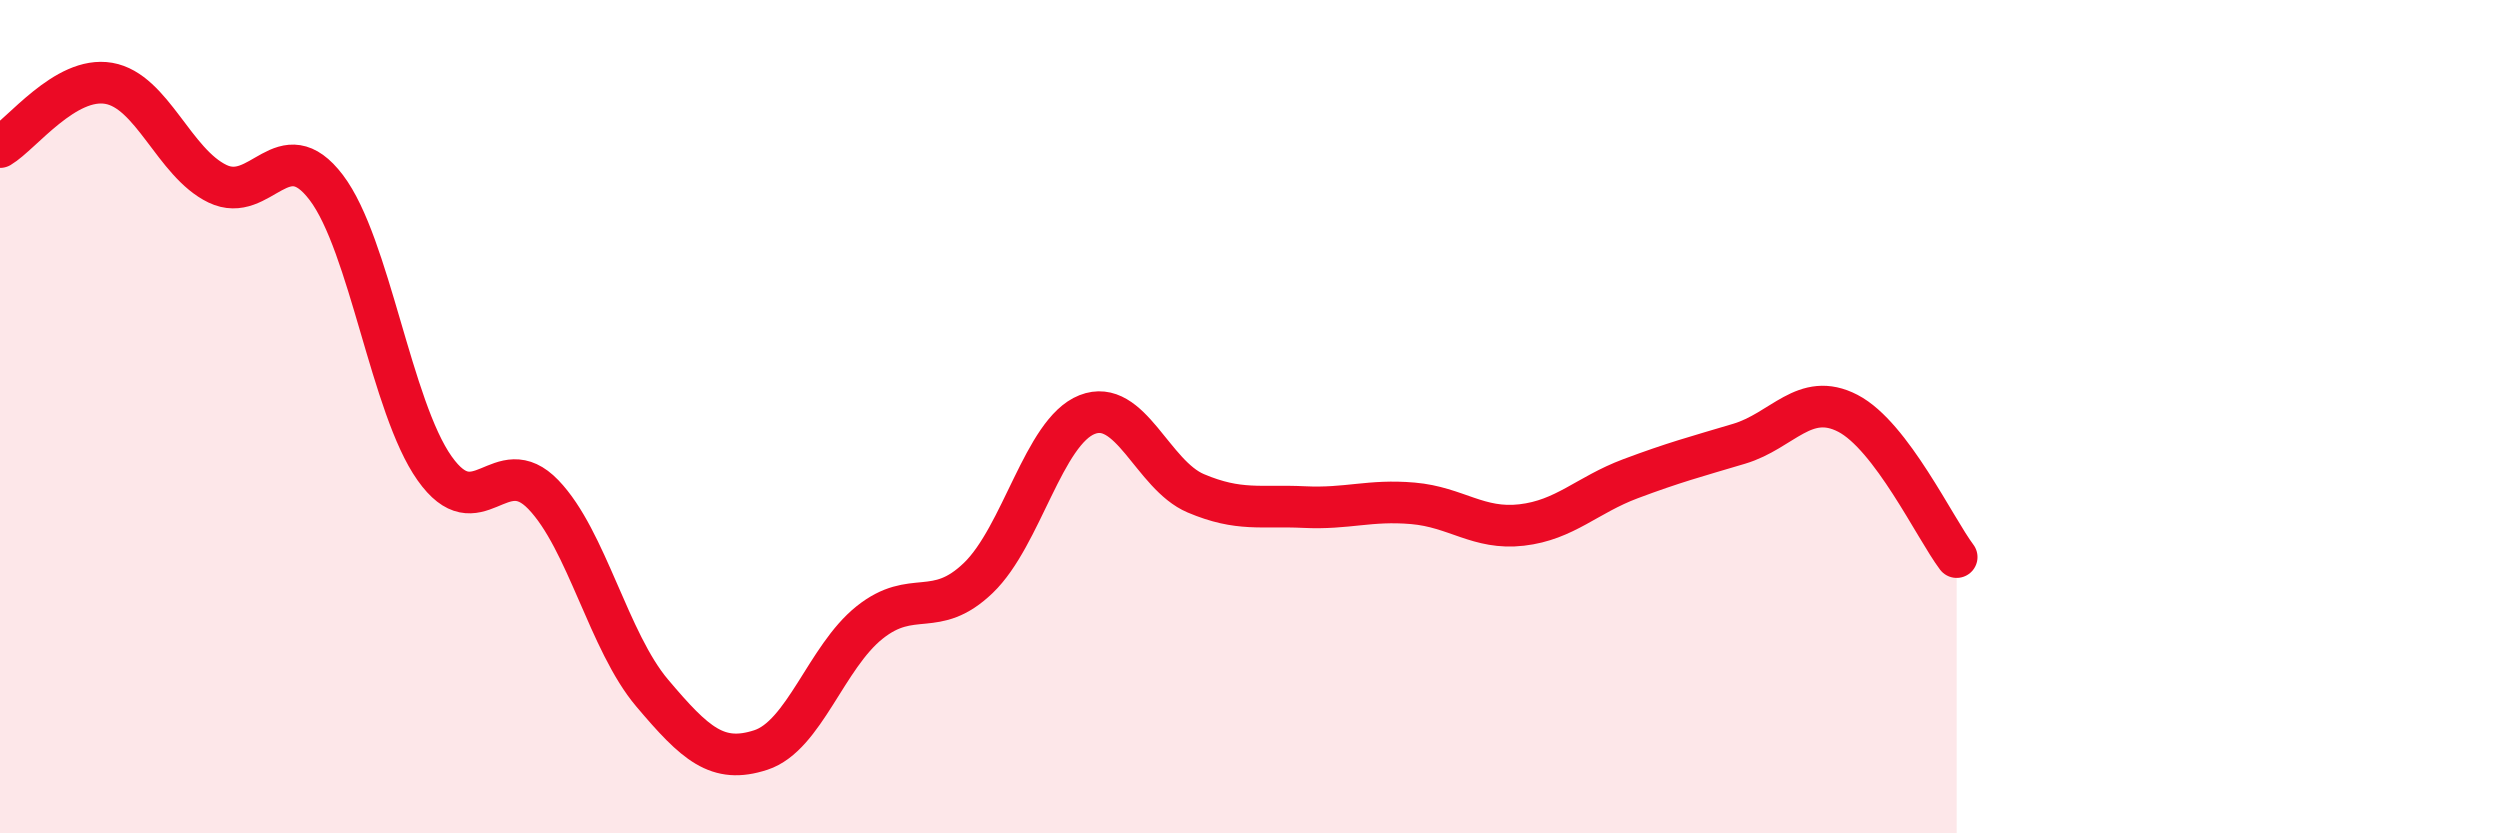
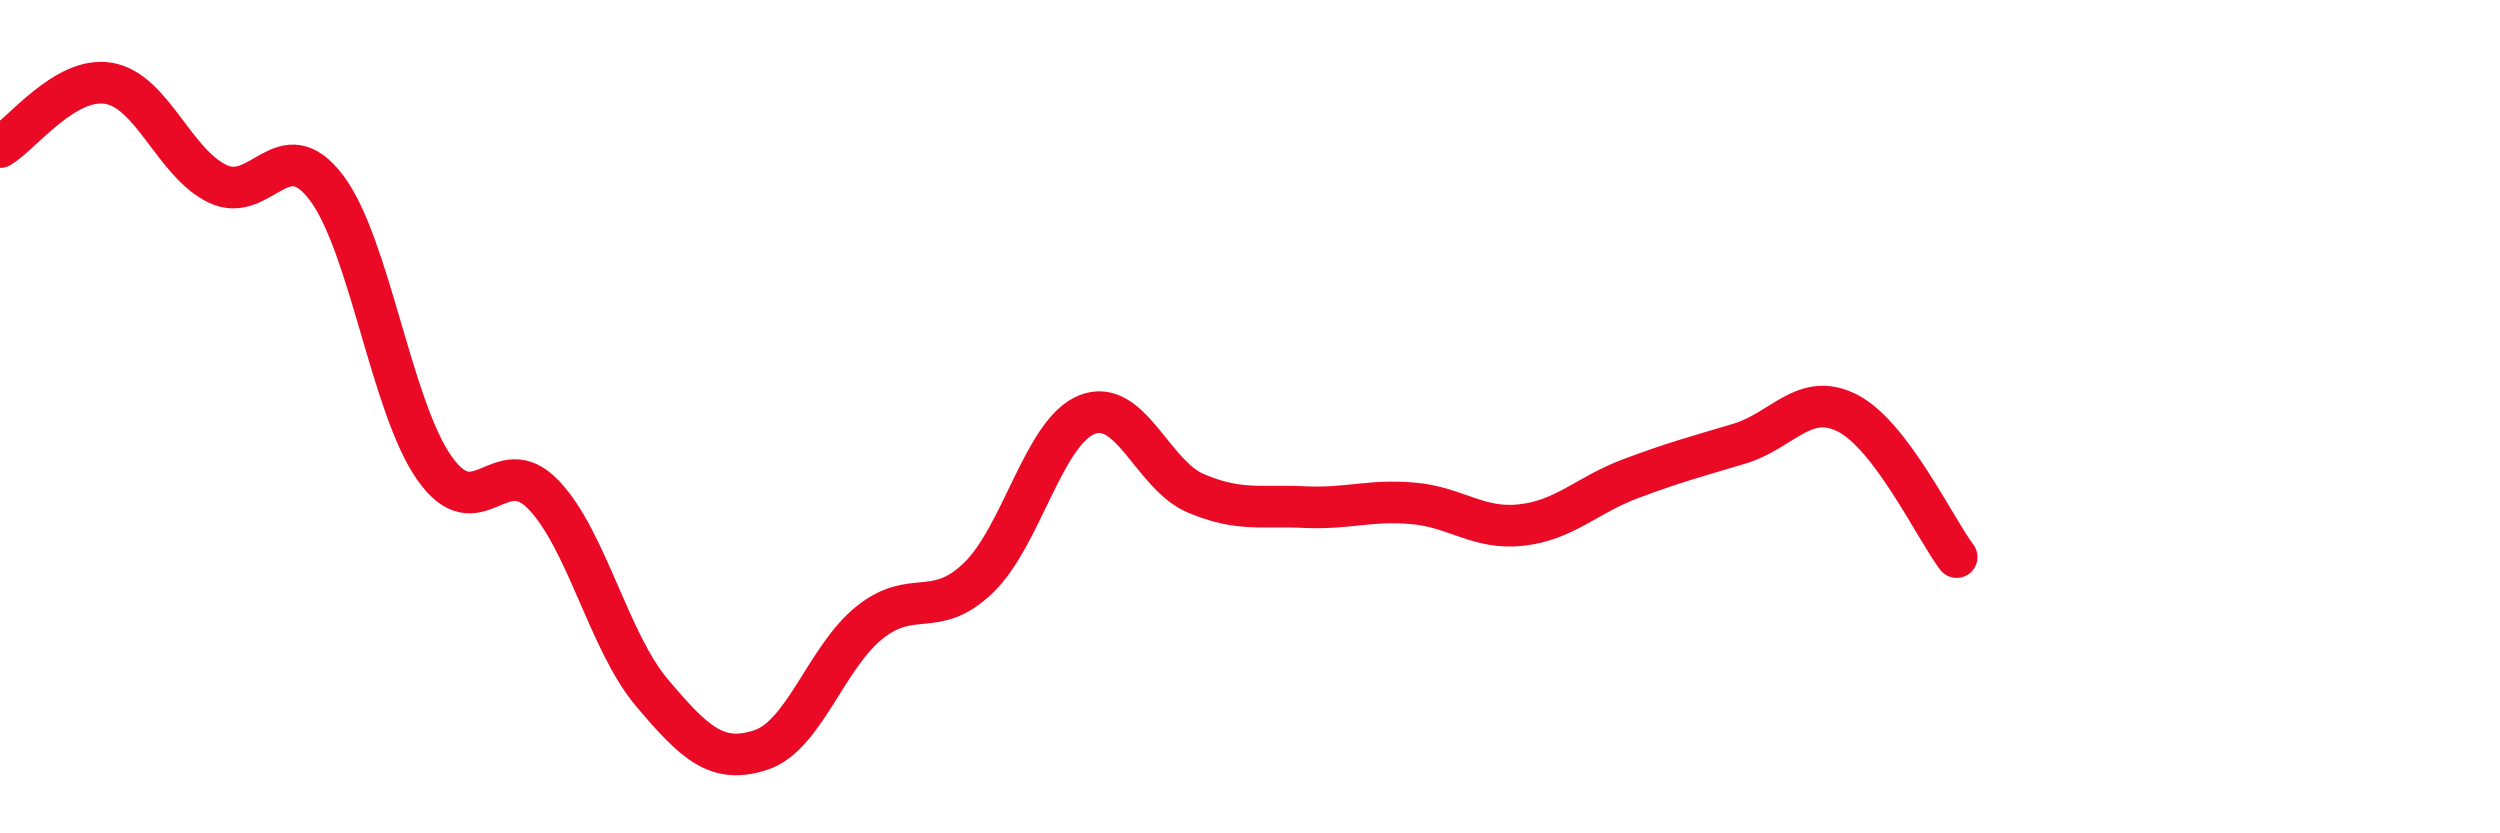
<svg xmlns="http://www.w3.org/2000/svg" width="60" height="20" viewBox="0 0 60 20">
-   <path d="M 0,3.53 C 0.52,3.22 1.57,1.82 2.61,2 C 3.65,2.18 4.18,3.91 5.22,4.41 C 6.26,4.91 6.79,3.13 7.83,4.5 C 8.87,5.87 9.39,9.77 10.43,11.24 C 11.47,12.71 12,10.79 13.04,11.87 C 14.08,12.95 14.61,15.4 15.65,16.63 C 16.69,17.86 17.22,18.34 18.26,18 C 19.3,17.66 19.83,15.77 20.87,14.94 C 21.91,14.11 22.44,14.87 23.48,13.87 C 24.52,12.87 25.05,10.36 26.09,9.95 C 27.13,9.54 27.66,11.4 28.7,11.84 C 29.74,12.28 30.26,12.12 31.3,12.17 C 32.34,12.22 32.87,11.99 33.91,12.08 C 34.95,12.17 35.48,12.72 36.52,12.6 C 37.56,12.48 38.09,11.88 39.13,11.49 C 40.17,11.1 40.7,10.96 41.74,10.65 C 42.78,10.34 43.31,9.38 44.35,9.92 C 45.39,10.46 46.44,12.68 46.96,13.37L46.96 20L0 20Z" fill="#EB0A25" opacity="0.1" stroke-linecap="round" stroke-linejoin="round" />
  <path d="M 0,3.53 C 0.52,3.22 1.57,1.82 2.61,2 C 3.65,2.18 4.18,3.91 5.22,4.41 C 6.26,4.91 6.79,3.13 7.83,4.5 C 8.87,5.87 9.39,9.77 10.43,11.24 C 11.47,12.71 12,10.79 13.04,11.87 C 14.08,12.95 14.61,15.4 15.65,16.63 C 16.69,17.86 17.22,18.34 18.26,18 C 19.3,17.66 19.83,15.77 20.87,14.94 C 21.91,14.11 22.44,14.87 23.48,13.87 C 24.52,12.87 25.05,10.36 26.09,9.95 C 27.13,9.54 27.66,11.4 28.7,11.84 C 29.74,12.28 30.26,12.12 31.3,12.17 C 32.34,12.22 32.87,11.99 33.91,12.08 C 34.95,12.17 35.48,12.72 36.52,12.6 C 37.56,12.48 38.09,11.88 39.13,11.49 C 40.17,11.1 40.7,10.96 41.74,10.65 C 42.78,10.34 43.31,9.38 44.35,9.92 C 45.39,10.46 46.44,12.68 46.96,13.37" stroke="#EB0A25" stroke-width="1" fill="none" stroke-linecap="round" stroke-linejoin="round" />
</svg>